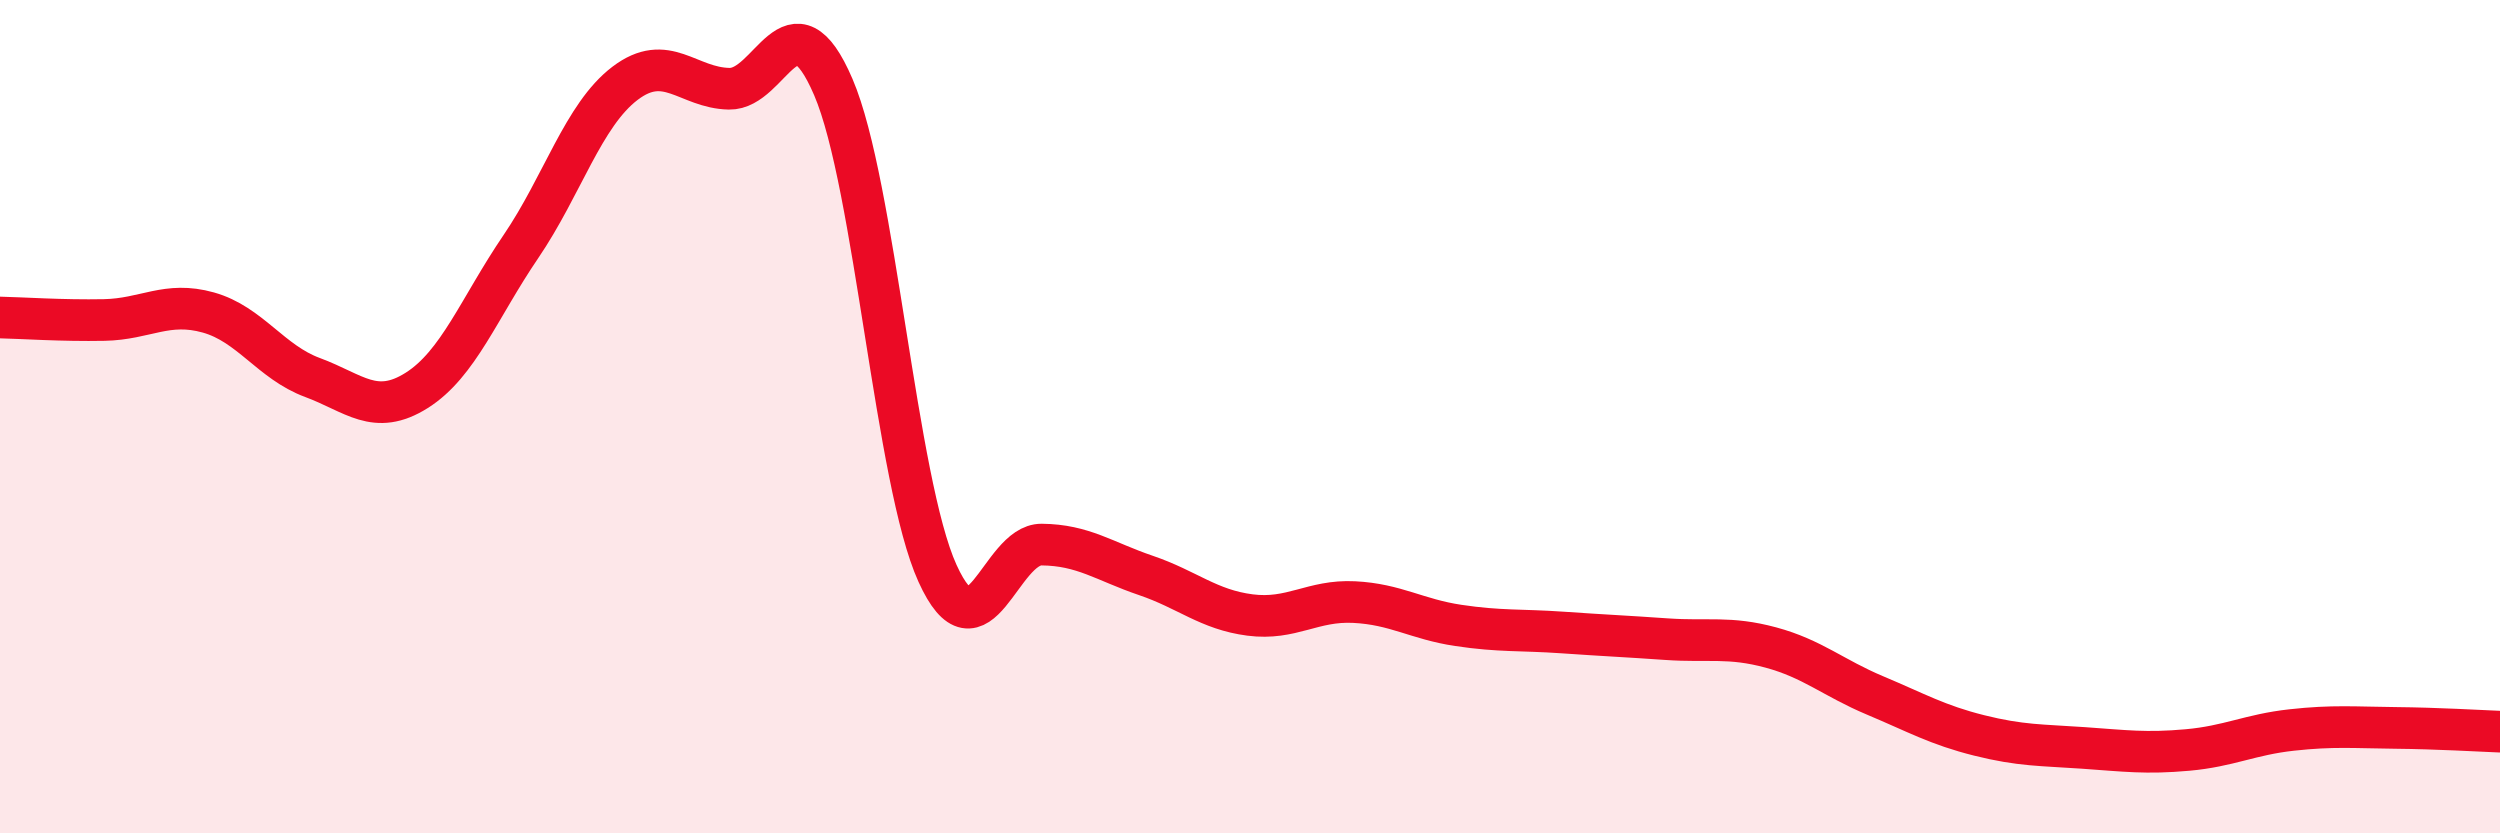
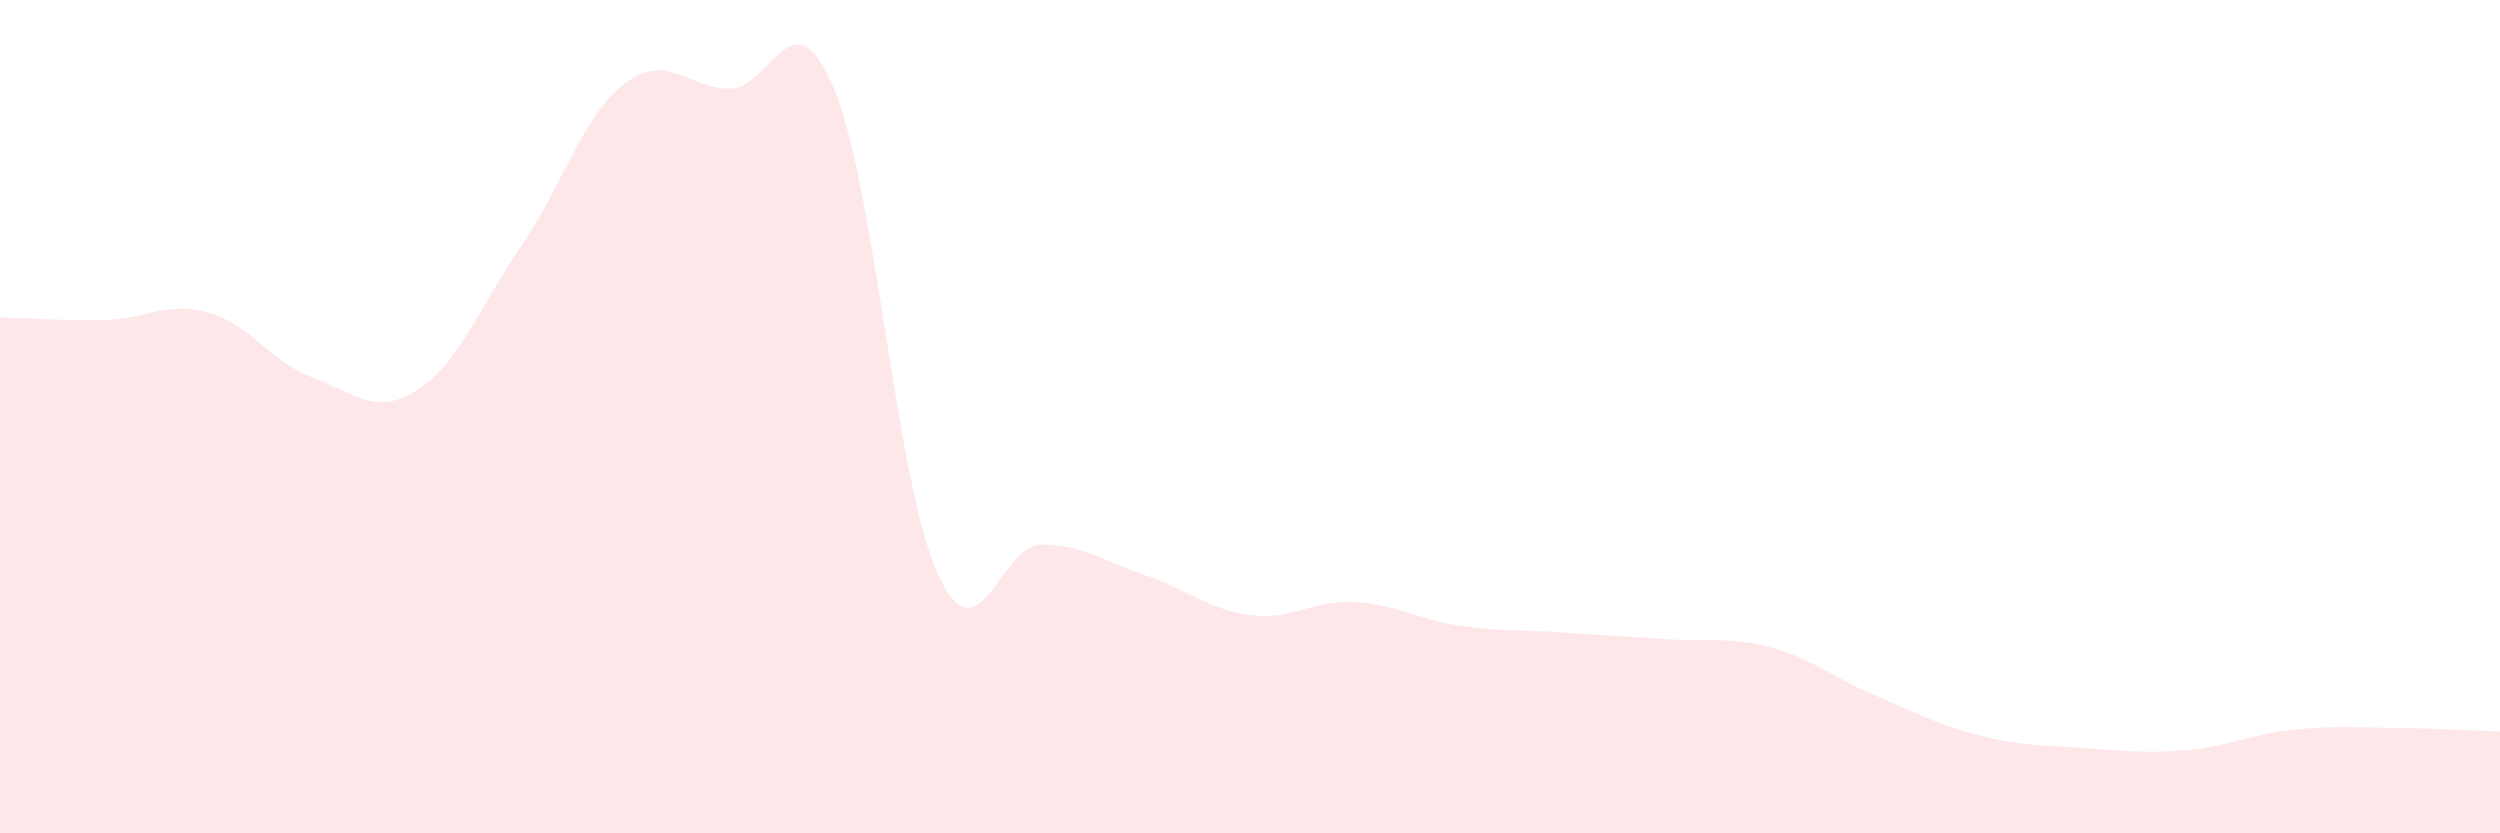
<svg xmlns="http://www.w3.org/2000/svg" width="60" height="20" viewBox="0 0 60 20">
  <path d="M 0,7.62 C 0.5,7.63 1.5,7.7 2.5,7.68 C 3.5,7.66 4,7.22 5,7.5 C 6,7.78 6.5,8.69 7.5,9.06 C 8.5,9.43 9,10 10,9.37 C 11,8.74 11.5,7.39 12.5,5.92 C 13.5,4.45 14,2.76 15,2 C 16,1.24 16.5,2.11 17.5,2.13 C 18.5,2.15 19,-0.24 20,2.09 C 21,4.42 21.5,11.56 22.5,13.76 C 23.5,15.96 24,13.06 25,13.07 C 26,13.08 26.5,13.47 27.5,13.81 C 28.5,14.15 29,14.63 30,14.76 C 31,14.89 31.5,14.4 32.5,14.45 C 33.5,14.5 34,14.86 35,15.01 C 36,15.16 36.5,15.11 37.5,15.18 C 38.5,15.25 39,15.27 40,15.34 C 41,15.41 41.5,15.27 42.5,15.54 C 43.5,15.81 44,16.27 45,16.69 C 46,17.11 46.5,17.4 47.5,17.65 C 48.5,17.9 49,17.88 50,17.95 C 51,18.02 51.5,18.09 52.5,18 C 53.5,17.91 54,17.63 55,17.52 C 56,17.41 56.5,17.46 57.5,17.47 C 58.5,17.48 59.5,17.54 60,17.56L60 20L0 20Z" fill="#EB0A25" opacity="0.1" stroke-linecap="round" stroke-linejoin="round" />
-   <path d="M 0,7.62 C 0.5,7.63 1.5,7.7 2.5,7.68 C 3.5,7.66 4,7.22 5,7.5 C 6,7.78 6.5,8.69 7.5,9.06 C 8.5,9.43 9,10 10,9.37 C 11,8.74 11.5,7.39 12.5,5.92 C 13.5,4.45 14,2.76 15,2 C 16,1.24 16.5,2.11 17.5,2.13 C 18.5,2.15 19,-0.24 20,2.09 C 21,4.42 21.5,11.56 22.5,13.76 C 23.5,15.96 24,13.06 25,13.07 C 26,13.08 26.5,13.47 27.5,13.81 C 28.5,14.15 29,14.63 30,14.76 C 31,14.89 31.5,14.4 32.5,14.45 C 33.5,14.5 34,14.86 35,15.01 C 36,15.16 36.5,15.11 37.5,15.18 C 38.5,15.25 39,15.27 40,15.34 C 41,15.41 41.5,15.27 42.5,15.54 C 43.5,15.81 44,16.27 45,16.69 C 46,17.11 46.5,17.4 47.5,17.65 C 48.5,17.9 49,17.88 50,17.95 C 51,18.02 51.5,18.09 52.5,18 C 53.5,17.91 54,17.63 55,17.52 C 56,17.41 56.5,17.46 57.5,17.47 C 58.5,17.48 59.5,17.54 60,17.56" stroke="#EB0A25" stroke-width="1" fill="none" stroke-linecap="round" stroke-linejoin="round" />
</svg>